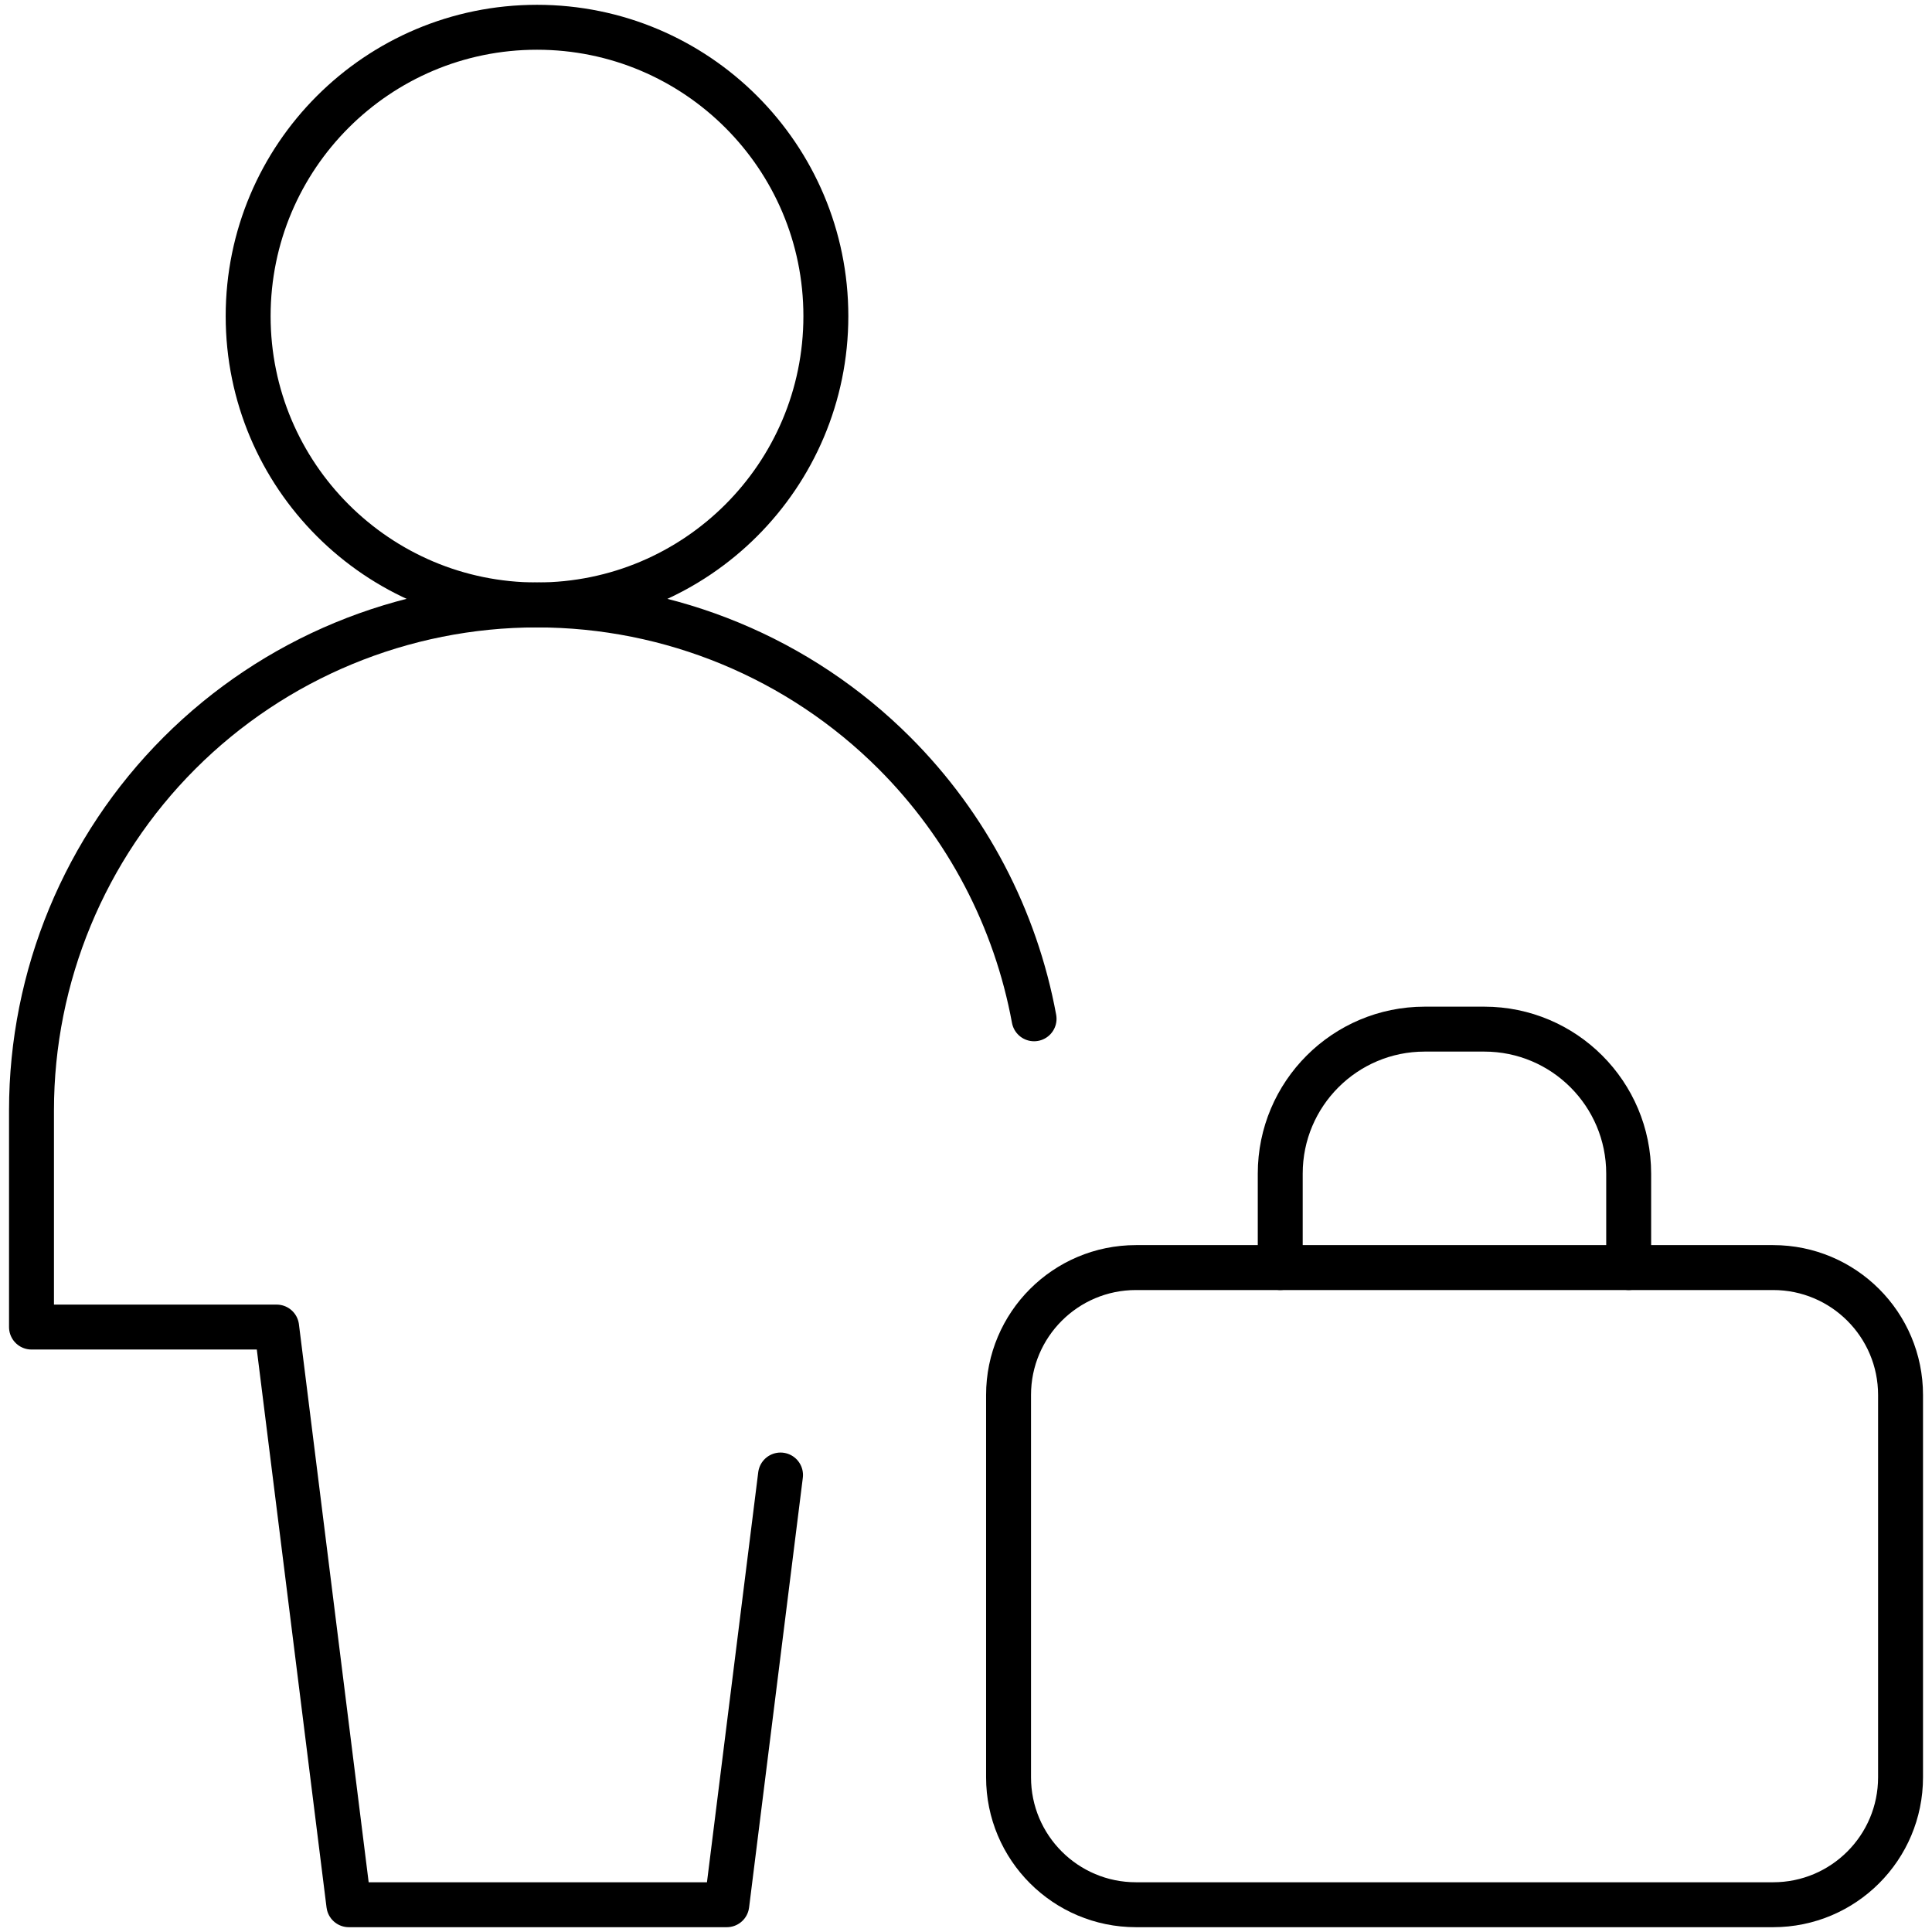
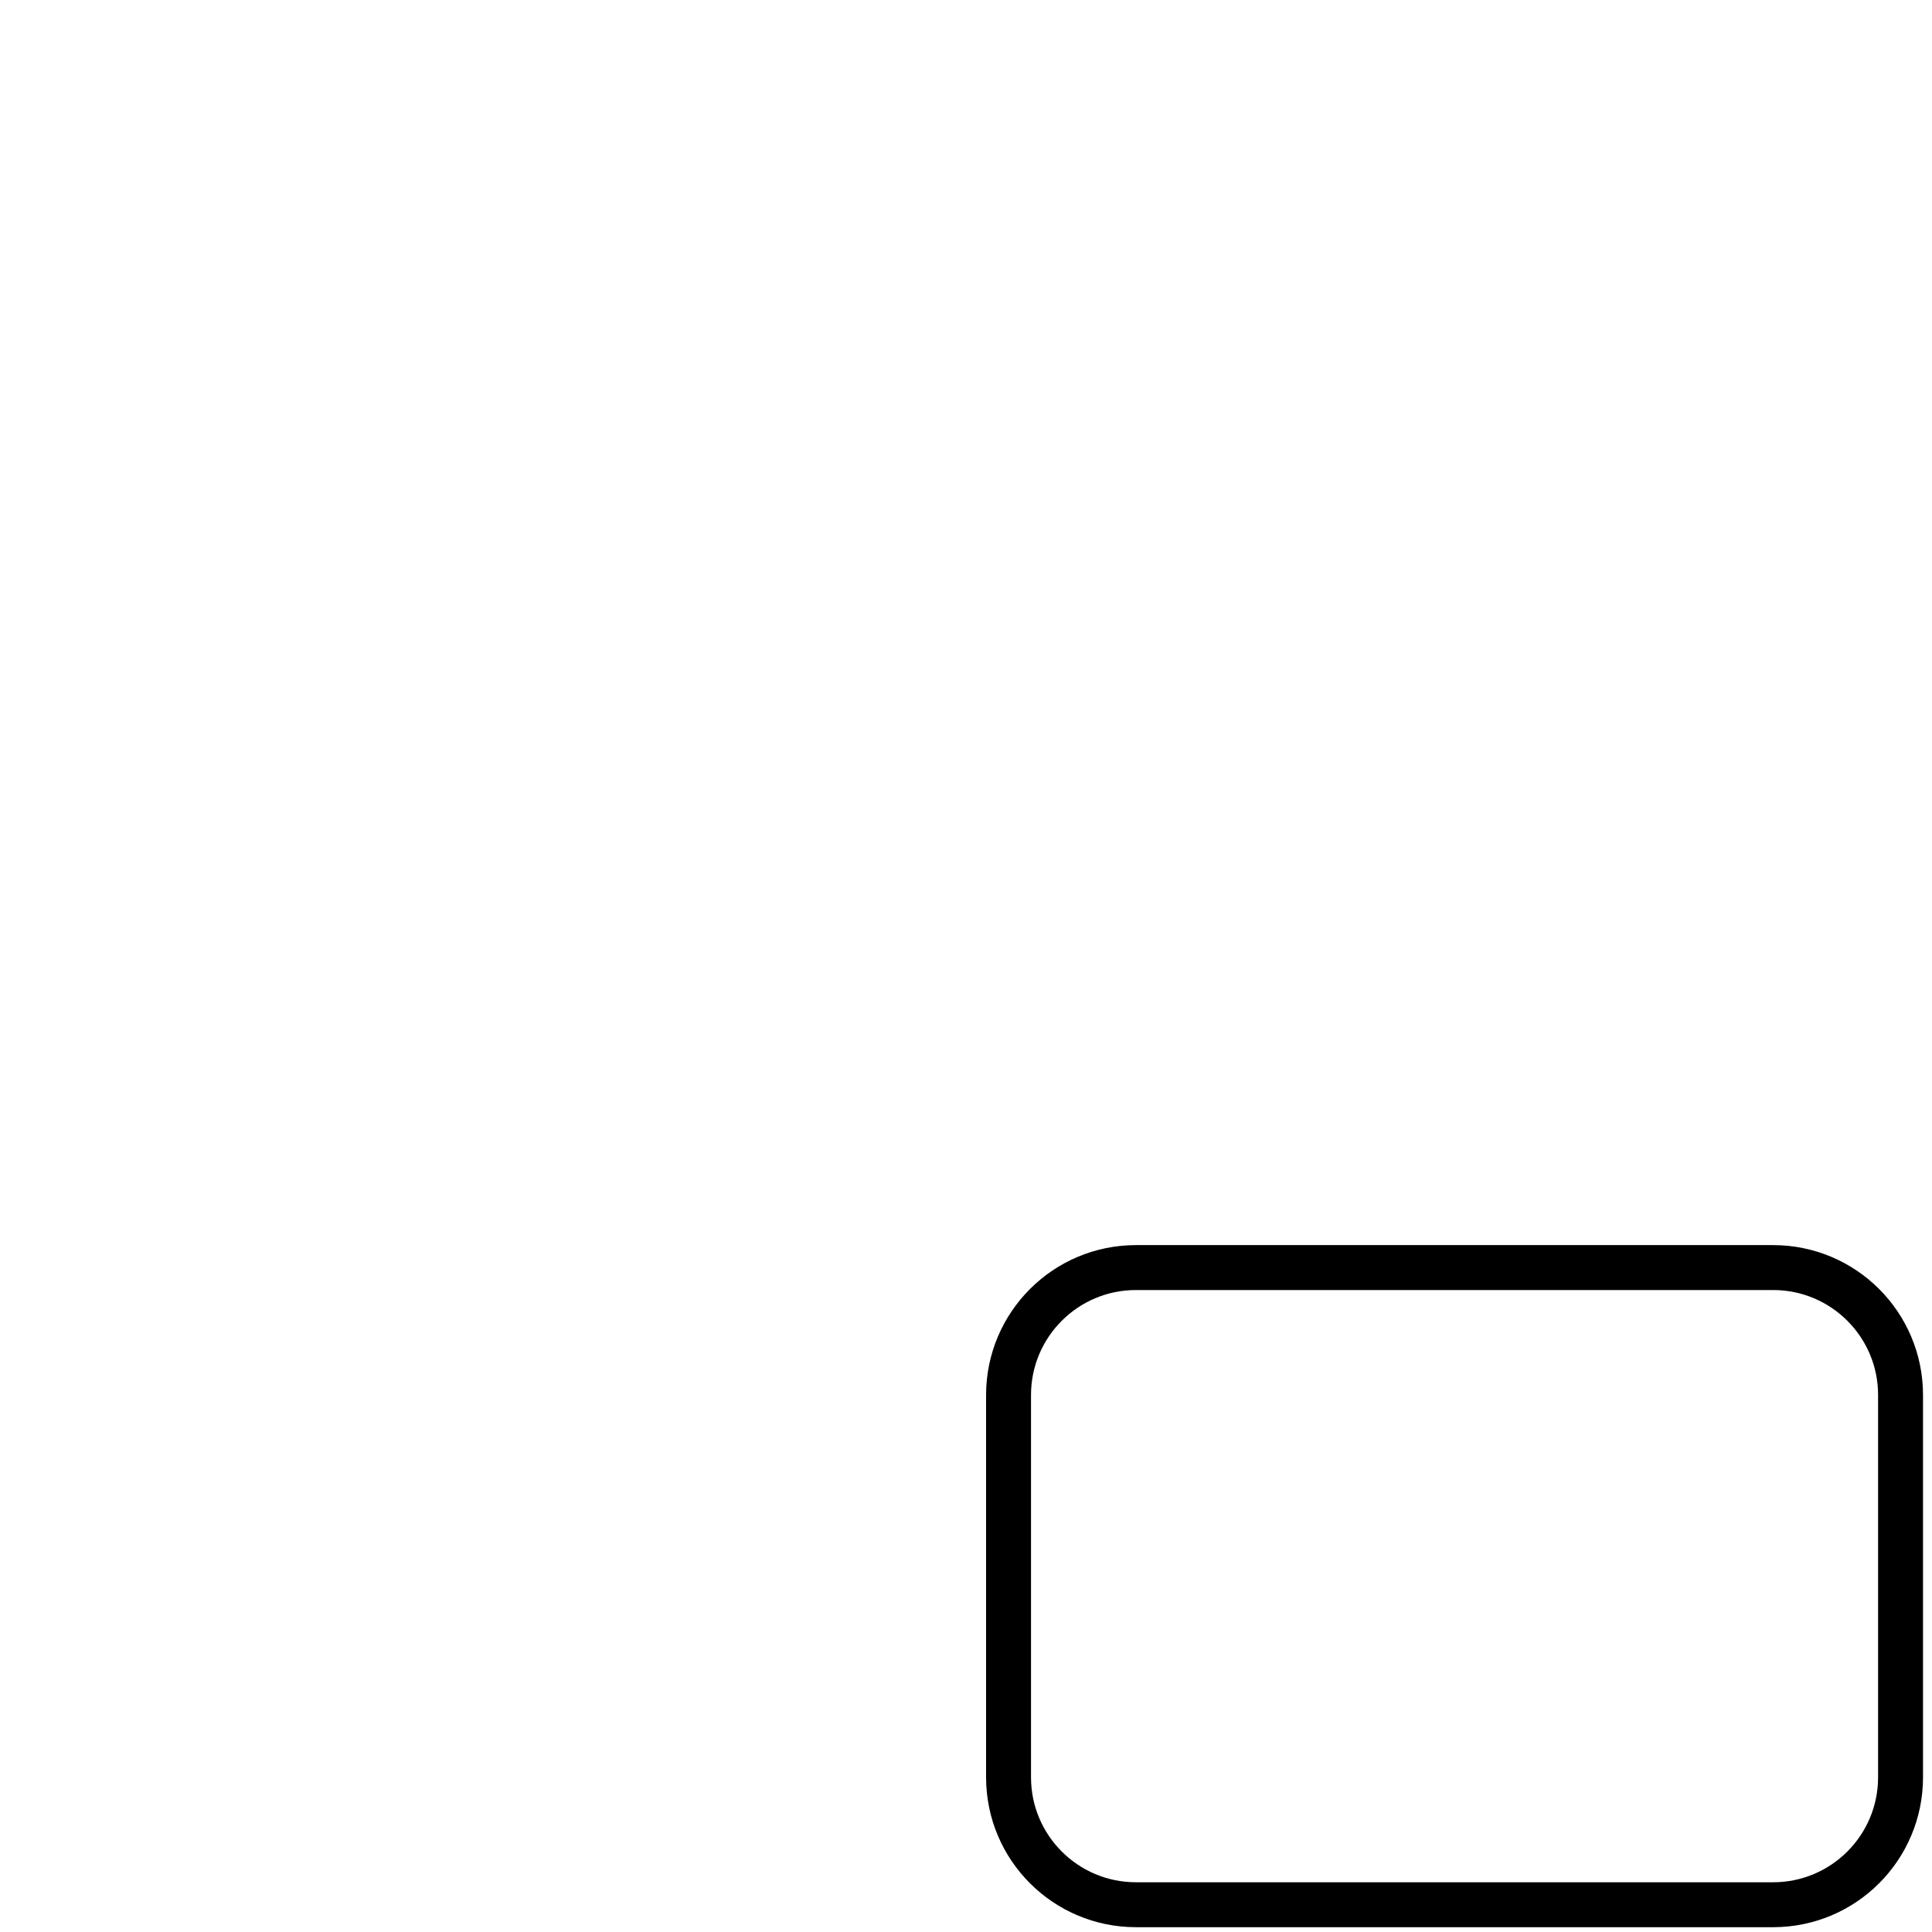
<svg xmlns="http://www.w3.org/2000/svg" width="43" height="43" viewBox="0 0 43 43" fill="none">
-   <path d="M11.952 13.464C15.502 13.464 18.381 10.586 18.381 7.036C18.381 3.485 15.502 0.607 11.952 0.607C8.402 0.607 5.523 3.485 5.523 7.036C5.523 10.586 8.402 13.464 11.952 13.464Z" stroke="black" stroke-linecap="round" stroke-linejoin="round" />
-   <path d="M17.372 32.829L16.176 42.393H7.764L6.157 29.536H0.701V24.714C0.701 21.731 1.886 18.869 3.996 16.759C6.106 14.65 8.967 13.464 11.951 13.464C14.935 13.464 17.796 14.65 19.906 16.759C21.529 18.382 22.605 20.45 23.015 22.675" stroke="black" stroke-linecap="round" stroke-linejoin="round" />
  <path d="M22.447 31.048C22.447 29.482 23.717 28.212 25.283 28.212H39.464C41.031 28.212 42.3 29.482 42.3 31.048V39.557C42.3 41.123 41.031 42.393 39.464 42.393H25.283C23.717 42.393 22.447 41.123 22.447 39.557V31.048Z" stroke="black" stroke-linecap="round" stroke-linejoin="round" />
-   <path d="M28.494 28.212V26.12C28.494 24.345 29.933 22.905 31.709 22.905H33.035C34.81 22.905 36.249 24.345 36.249 26.12V28.212" stroke="black" stroke-linecap="round" stroke-linejoin="round" />
</svg>